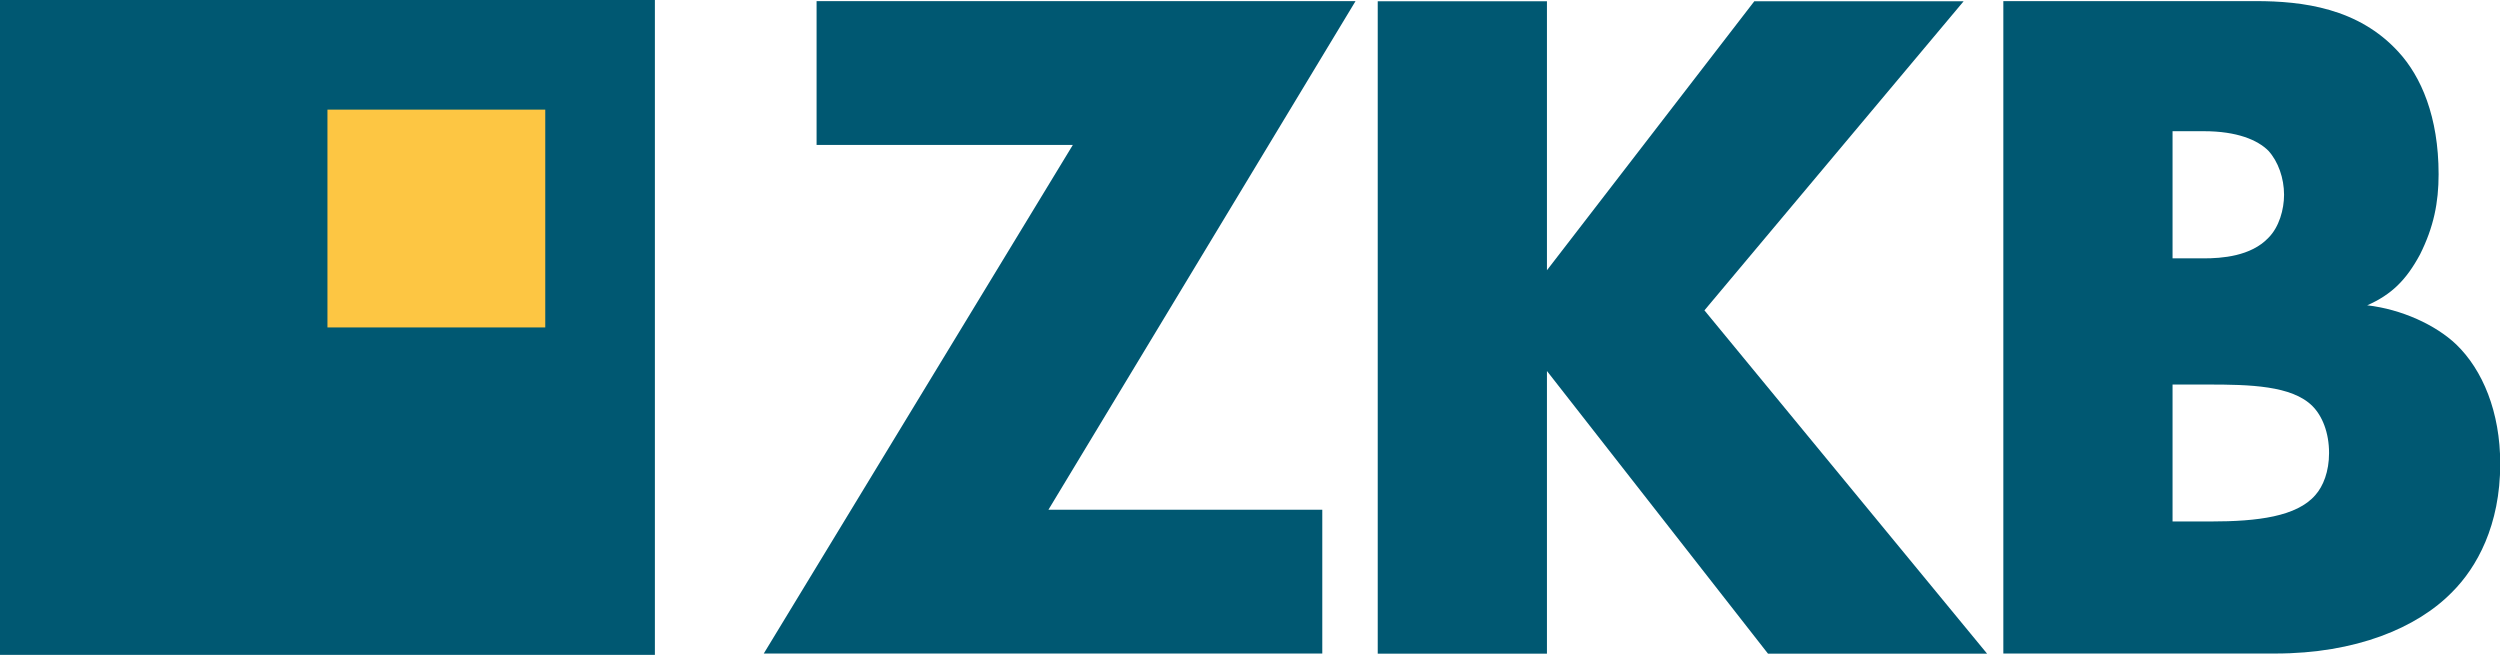
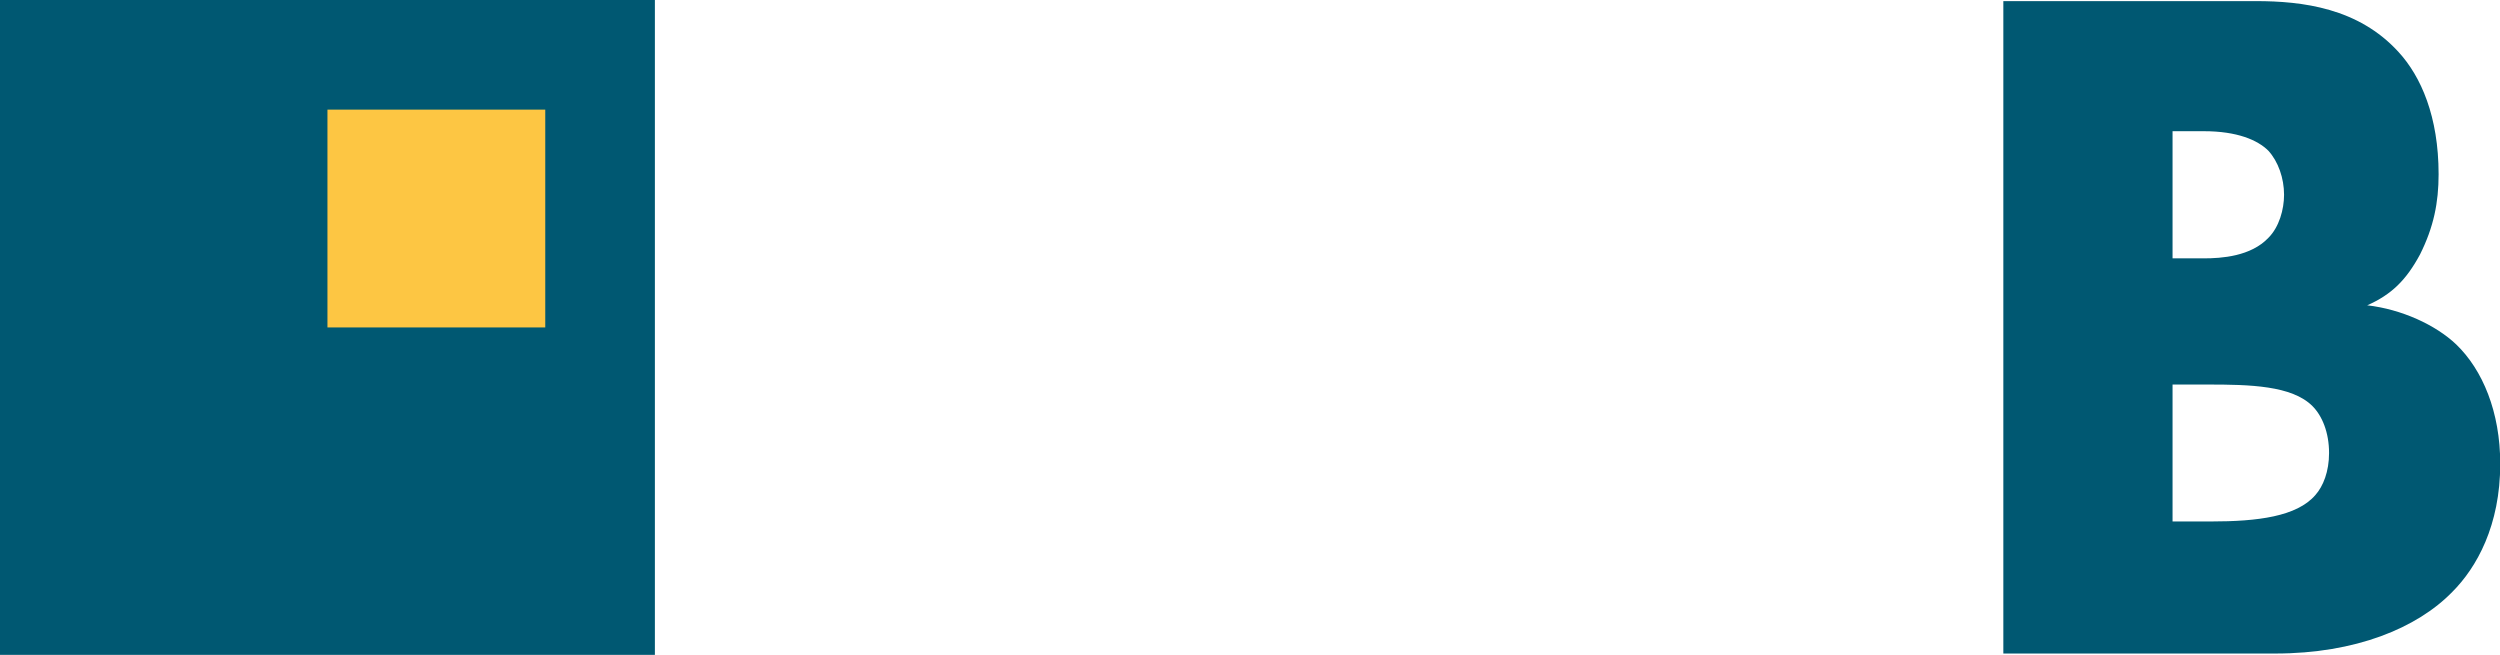
<svg xmlns="http://www.w3.org/2000/svg" xmlns:ns1="http://www.inkscape.org/namespaces/inkscape" xmlns:ns2="http://sodipodi.sourceforge.net/DTD/sodipodi-0.dtd" width="202.008mm" height="52.917mm" viewBox="0 0 202.008 52.917" version="1.1" id="svg1" ns1:version="1.3.2 (1:1.3.2+202311252150+091e20ef0f)" ns2:docname="zkb.svg">
  <ns2:namedview id="namedview1" pagecolor="#ffffff" bordercolor="#cccccc" borderopacity="1" ns1:showpageshadow="0" ns1:pageopacity="1" ns1:pagecheckerboard="0" ns1:deskcolor="#d1d1d1" ns1:document-units="mm" ns1:zoom="0.71446409" ns1:cx="440.19008" ns1:cy="-68.582874" ns1:window-width="1920" ns1:window-height="1048" ns1:window-x="0" ns1:window-y="0" ns1:window-maximized="1" ns1:current-layer="g1" />
  <defs id="defs1">
    <clipPath id="clipPath58">
      <path transform="translate(-497.62,-30.556)" d="M 0,150 H 726.12 V 0 H 0 Z" id="path3" />
    </clipPath>
    <clipPath id="clipPath56">
-       <path transform="translate(-354.32,-88.098)" d="M 0,150 H 726.12 V 0 H 0 Z" id="path2" />
+       <path transform="translate(-354.32,-88.098)" d="M 0,150 H 726.12 H 0 Z" id="path2" />
    </clipPath>
    <clipPath id="clipPath54">
      <path transform="translate(-240.13,-33.243)" d="M 0,150 H 726.12 V 0 H 0 Z" id="path1" />
    </clipPath>
  </defs>
  <g ns1:label="Layer 1" ns1:groupmode="layer" id="layer1" transform="translate(-94.985,-54.769)">
    <g id="g1">
      <path d="M 94.985,107.685 H 147.902 V 54.769 H 94.985 Z" fill="#005872 icc-color(sRGB-IEC61966-2, 0.1, 0, 0.346, 0.449)" id="path4" style="stroke-width:0.265;fill:#005872;fill-opacity:1" />
      <path d="M 139.044,81.227 H 121.444 V 63.627 h 17.6 z" fill="#fdc643 icc-color(sRGB-IEC61966-2, 0.1, 0.991, 0.775, 0.264)" id="path5" style="stroke-width:0.265;fill:#fdc643;fill-opacity:1" />
-       <path d="m 143.499,68.082 h -8.91 V 59.172 h 8.91 z" fill="#ffffff icc-color(sRGB-IEC61966-2, 0.1, 1, 1, 1)" id="path6" style="stroke-width:0.265;fill:#000000;fill-opacity:0" />
-       <path transform="matrix(0.353,0,0,-0.353,179.7,95.959)" d="M 0,0 H 62.692 V -32.913 H -65.158 L 5.595,83.517 h -58.662 v 32.913 h 123.37 z" clip-path="url(#clipPath54)" id="path7" style="fill:#005872;fill-opacity:1" />
-       <path transform="matrix(0.353,0,0,-0.353,219.983,76.606)" d="M 0,0 47.467,61.572 H 95.382 L 36.048,-9.18 100.754,-87.769 H 50.602 L 0,-23.062 V -87.769 H -38.734 V 61.571 H 0 Z" clip-path="url(#clipPath56)" id="path8" style="fill:#005872;fill-opacity:1" />
      <path transform="matrix(0.353,0,0,-0.353,270.534,96.906)" d="m 0,0 h 8.732 c 10.747,0 19.704,1.12 23.958,6.045 1.79,2.016 3.135,5.373 3.135,9.628 0,4.702 -1.568,8.508 -3.807,10.747 -4.702,4.702 -14.33,4.926 -23.957,4.926 H 0 Z m 0,60.229 h 7.166 c 4.029,0 10.746,0.447 14.776,4.702 2.464,2.463 3.583,6.493 3.583,9.851 0,3.807 -1.343,7.613 -3.583,10.075 -2.463,2.464 -7.165,4.478 -14.776,4.478 H 0 Z m -38.734,-90.456 v 149.34 h 57.766 c 10.747,0 23.509,-1.567 32.689,-11.642 5.15,-5.598 9.179,-14.778 9.179,-27.988 0,-6.493 -1.119,-12.09 -4.253,-18.359 -3.134,-5.822 -6.493,-9.181 -12.09,-11.643 7.837,-0.896 15.672,-4.479 20.374,-8.957 6.046,-5.821 10.075,-15.448 10.075,-27.315 0,-14.106 -5.372,-23.733 -10.97,-29.331 -8.06,-8.284 -22.166,-14.106 -40.527,-14.106 z" clip-path="url(#clipPath58)" id="path9" style="fill:#005872;fill-opacity:1" />
    </g>
  </g>
</svg>